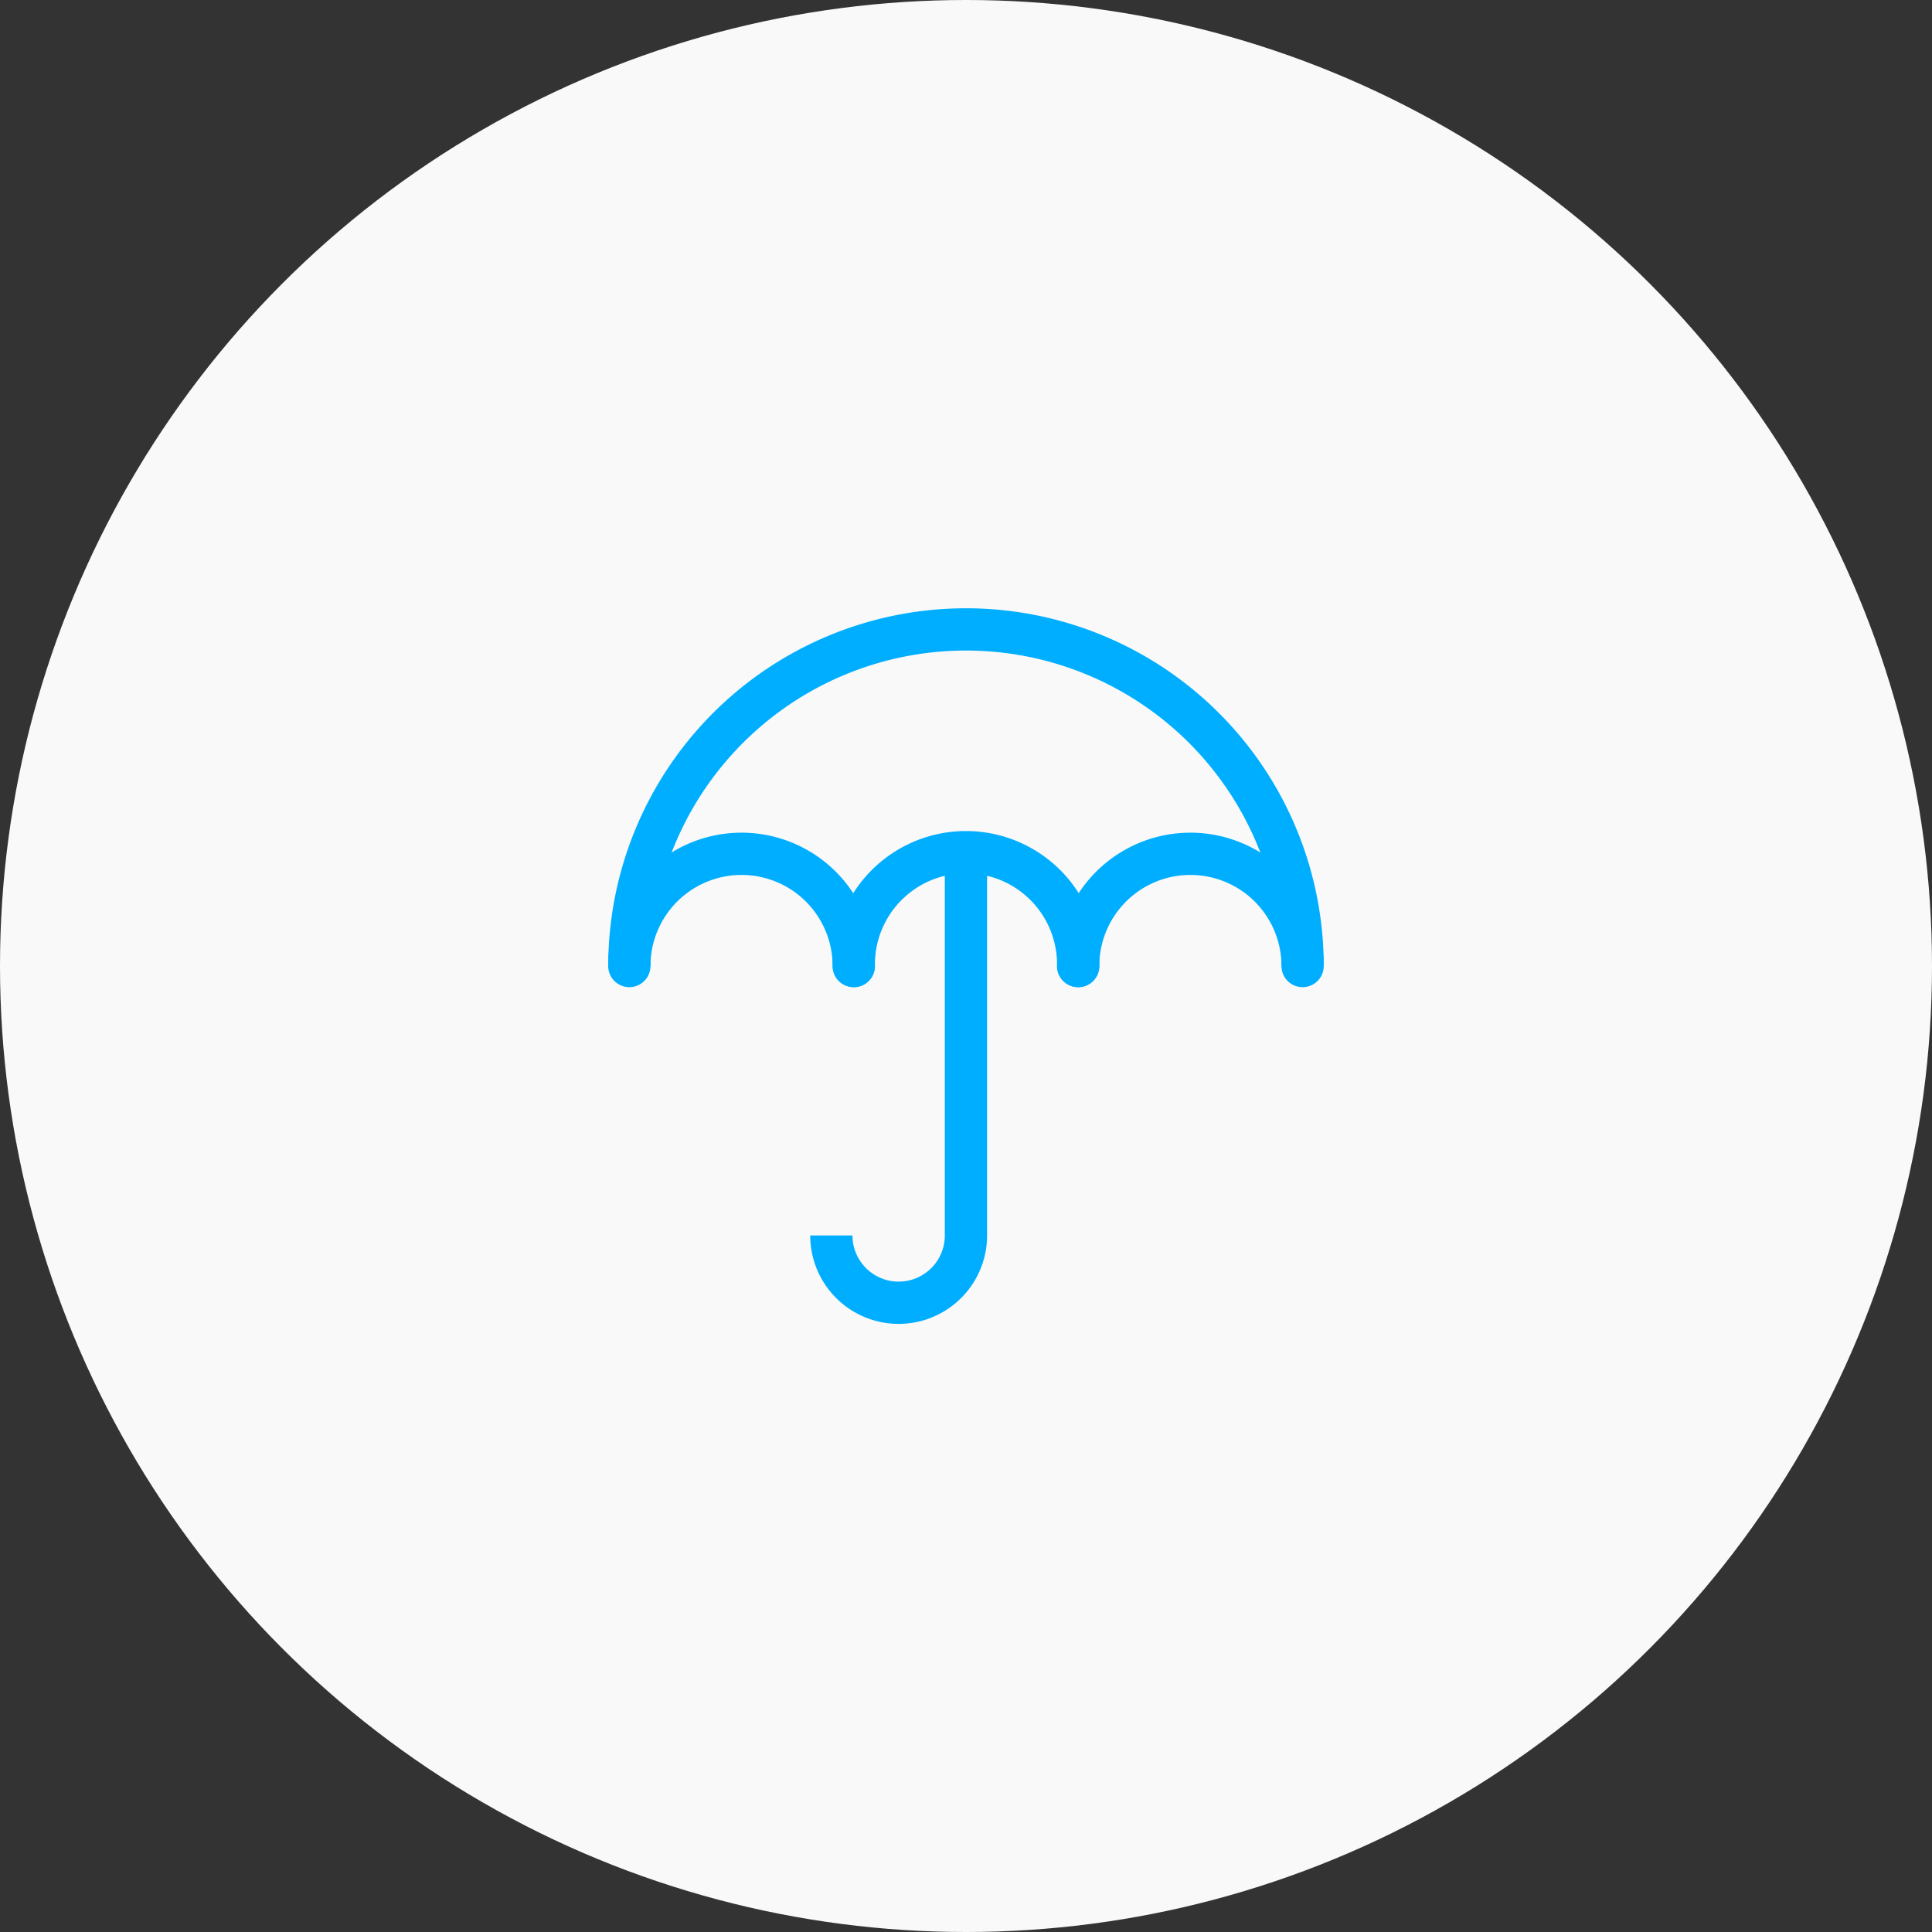
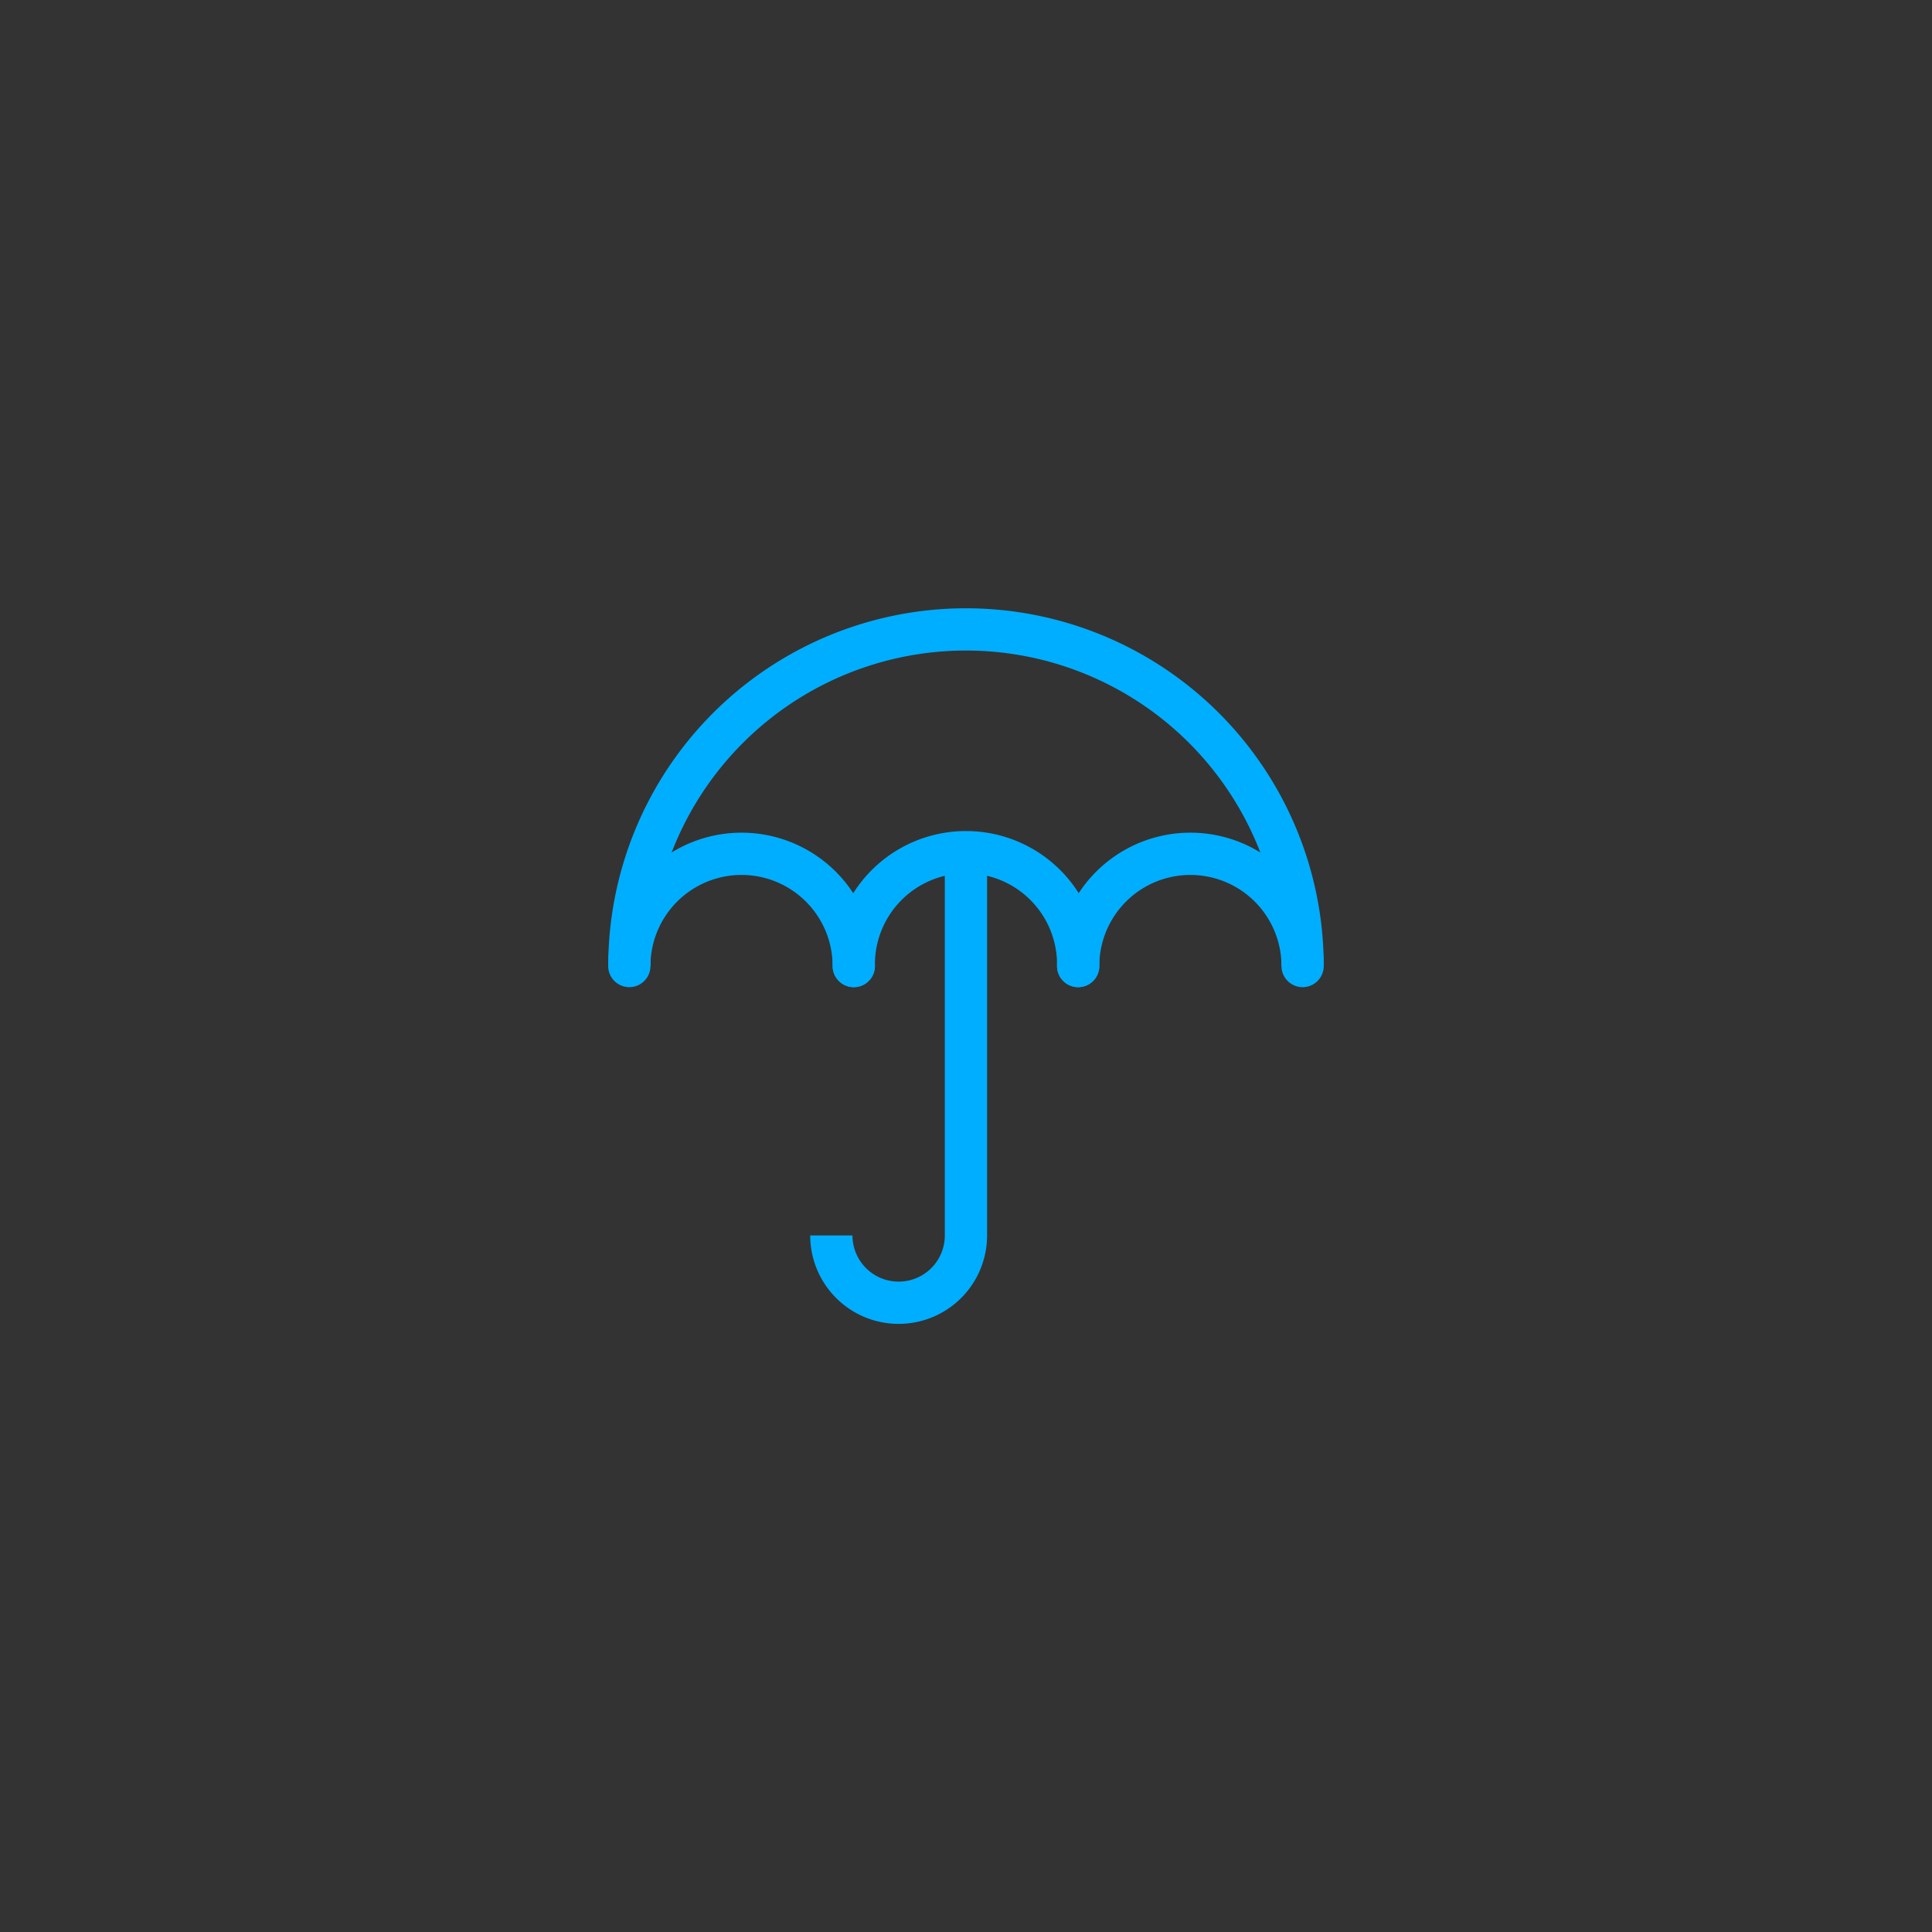
<svg xmlns="http://www.w3.org/2000/svg" width="80" height="80" viewBox="0 0 80 80">
  <rect x="0" y="0" width="80" height="80" fill="#333333" stroke="none" />
  <defs>
    <style>.a{fill:#f9f9f9;}.b,.c{fill:none;stroke:#00aeff;stroke-miterlimit:10;stroke-width:1.75px;}.c{stroke-linecap:round;}</style>
  </defs>
  <g transform="translate(-1216.448 -1571.067)">
-     <circle class="a" cx="40" cy="40" r="40" transform="translate(1216.448 1571.067)" />
    <g transform="translate(54 455)">
      <path class="b" d="M1216.386,1156.068a13.938,13.938,0,1,0-27.877,0" />
      <path class="c" d="M1197.8,1156.068a4.646,4.646,0,0,0-9.293,0" />
      <path class="c" d="M1207.093,1156.068a4.646,4.646,0,1,0-9.291,0" />
      <path class="c" d="M1216.386,1156.068a4.646,4.646,0,0,0-9.293,0" />
      <path class="b" d="M1196.872,1167.224a2.787,2.787,0,0,0,5.574,0v-15.8" />
    </g>
  </g>
</svg>